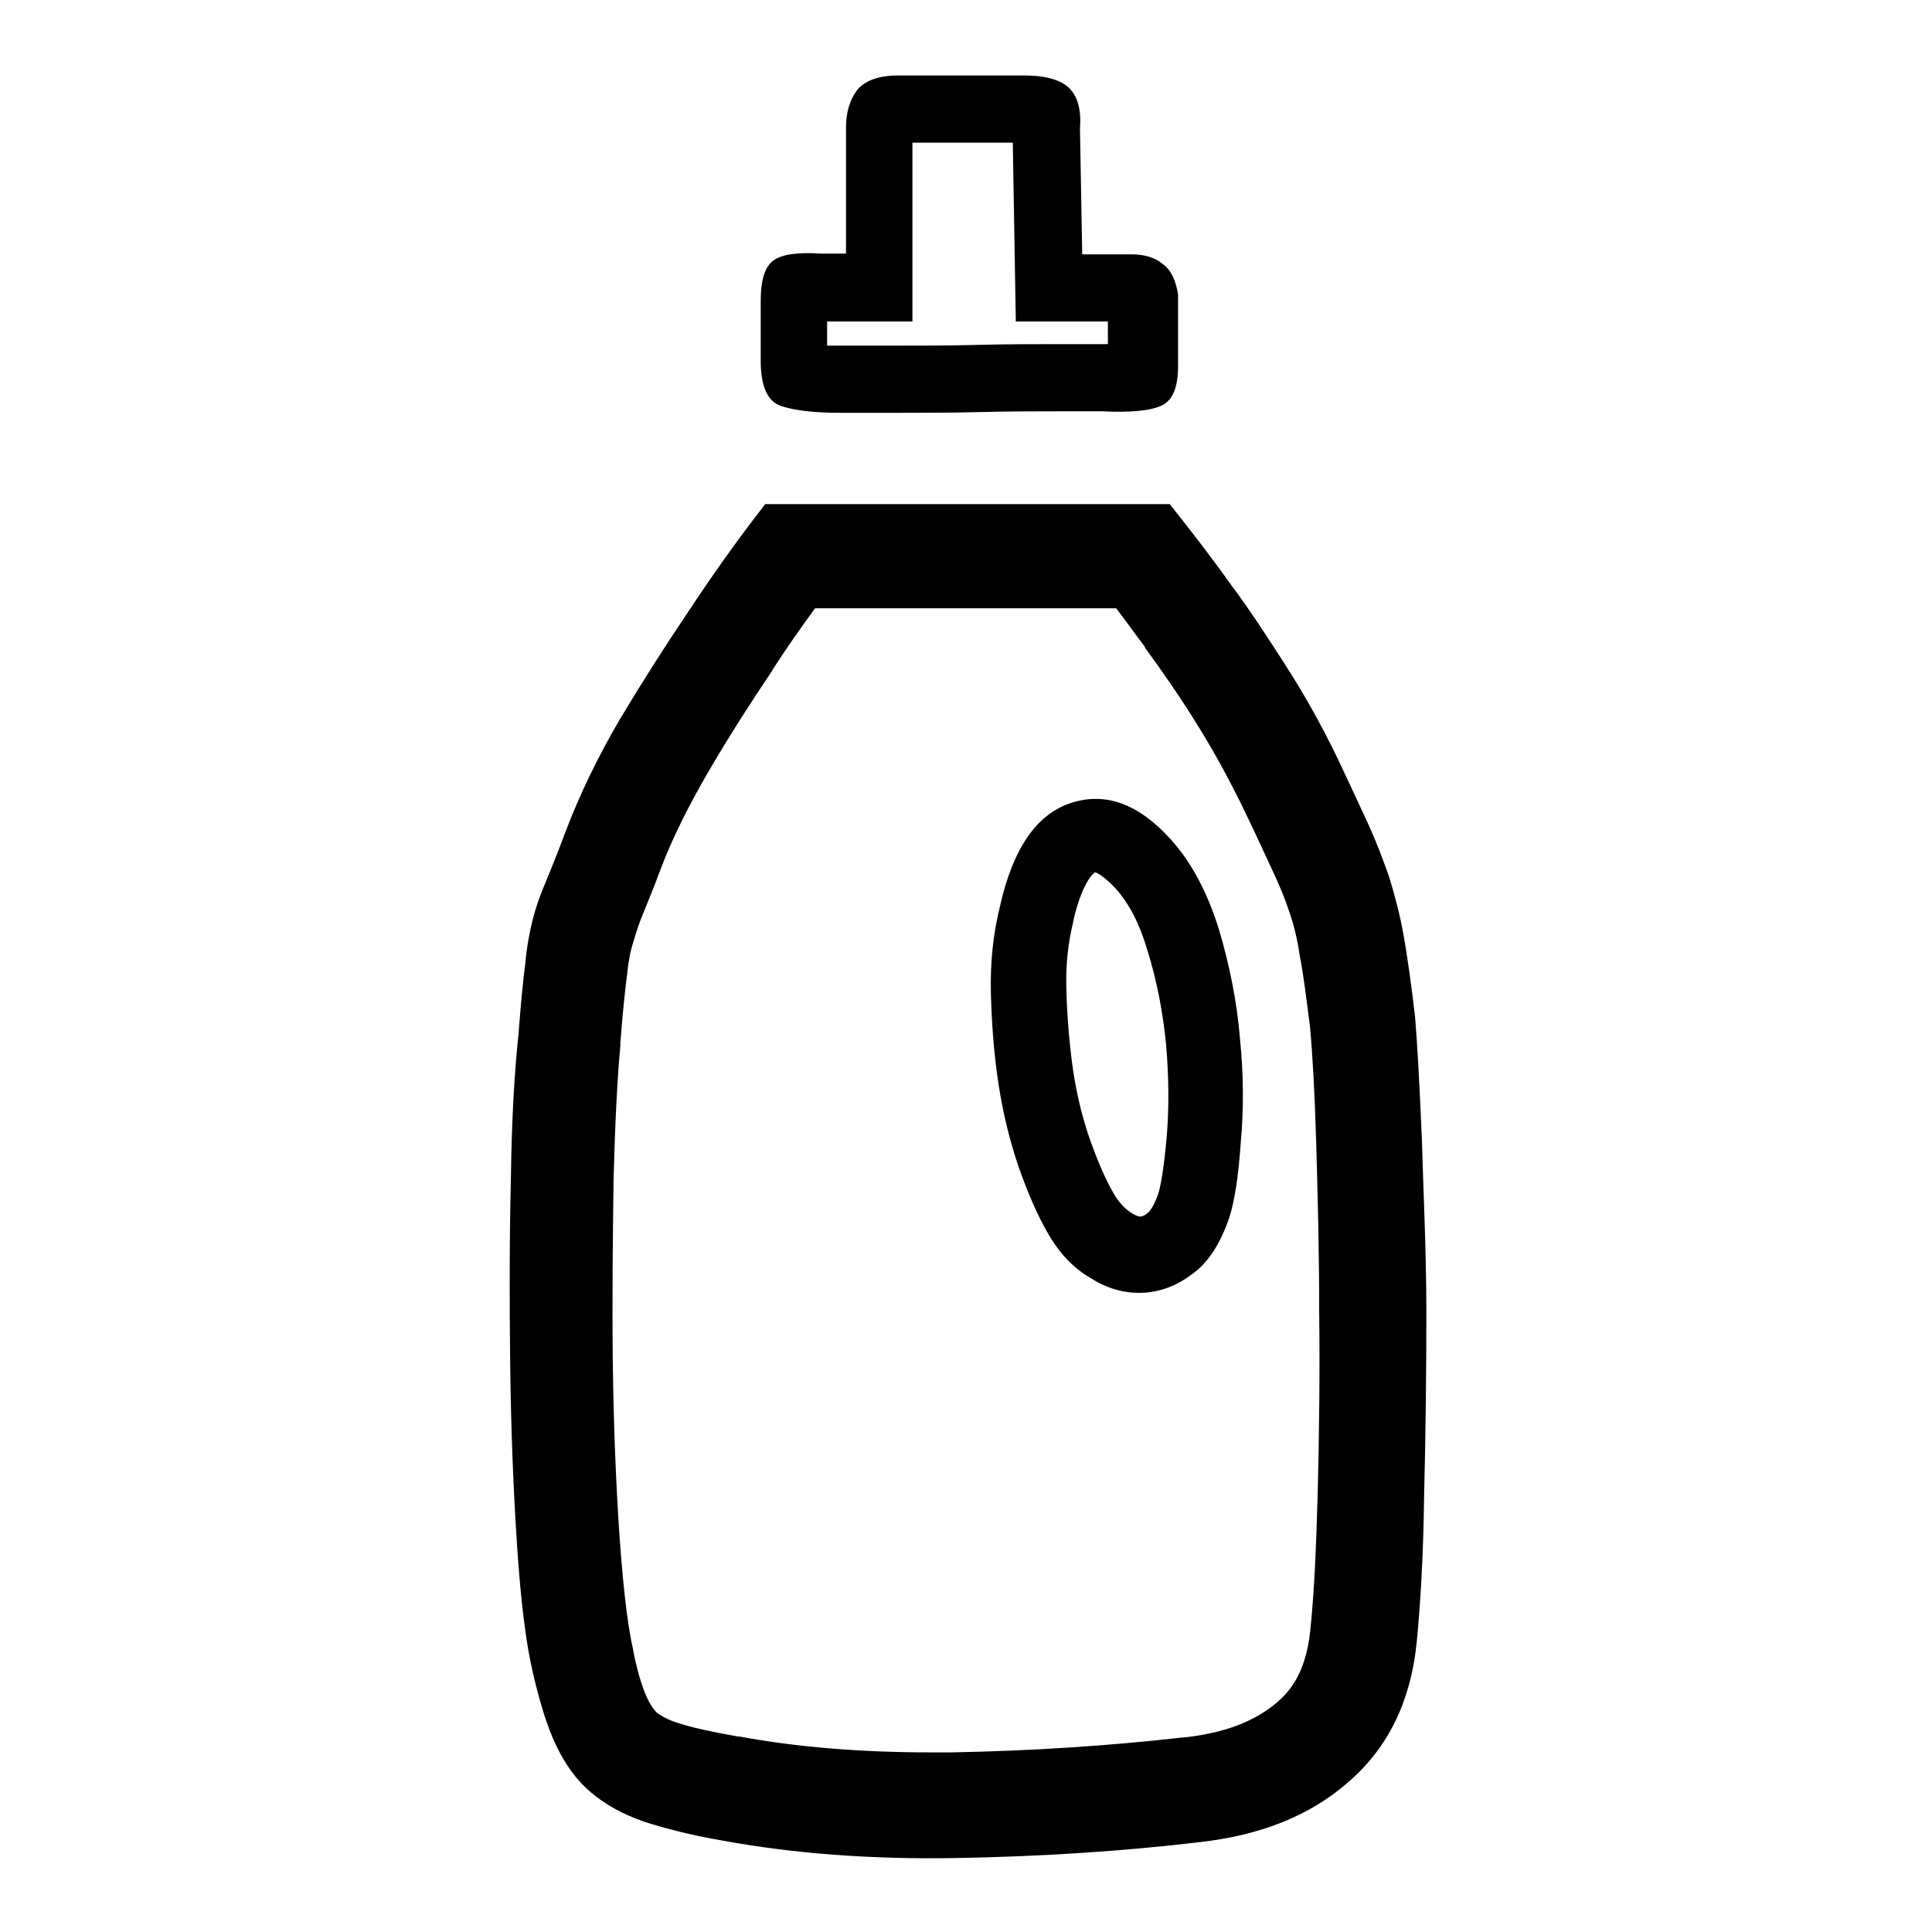
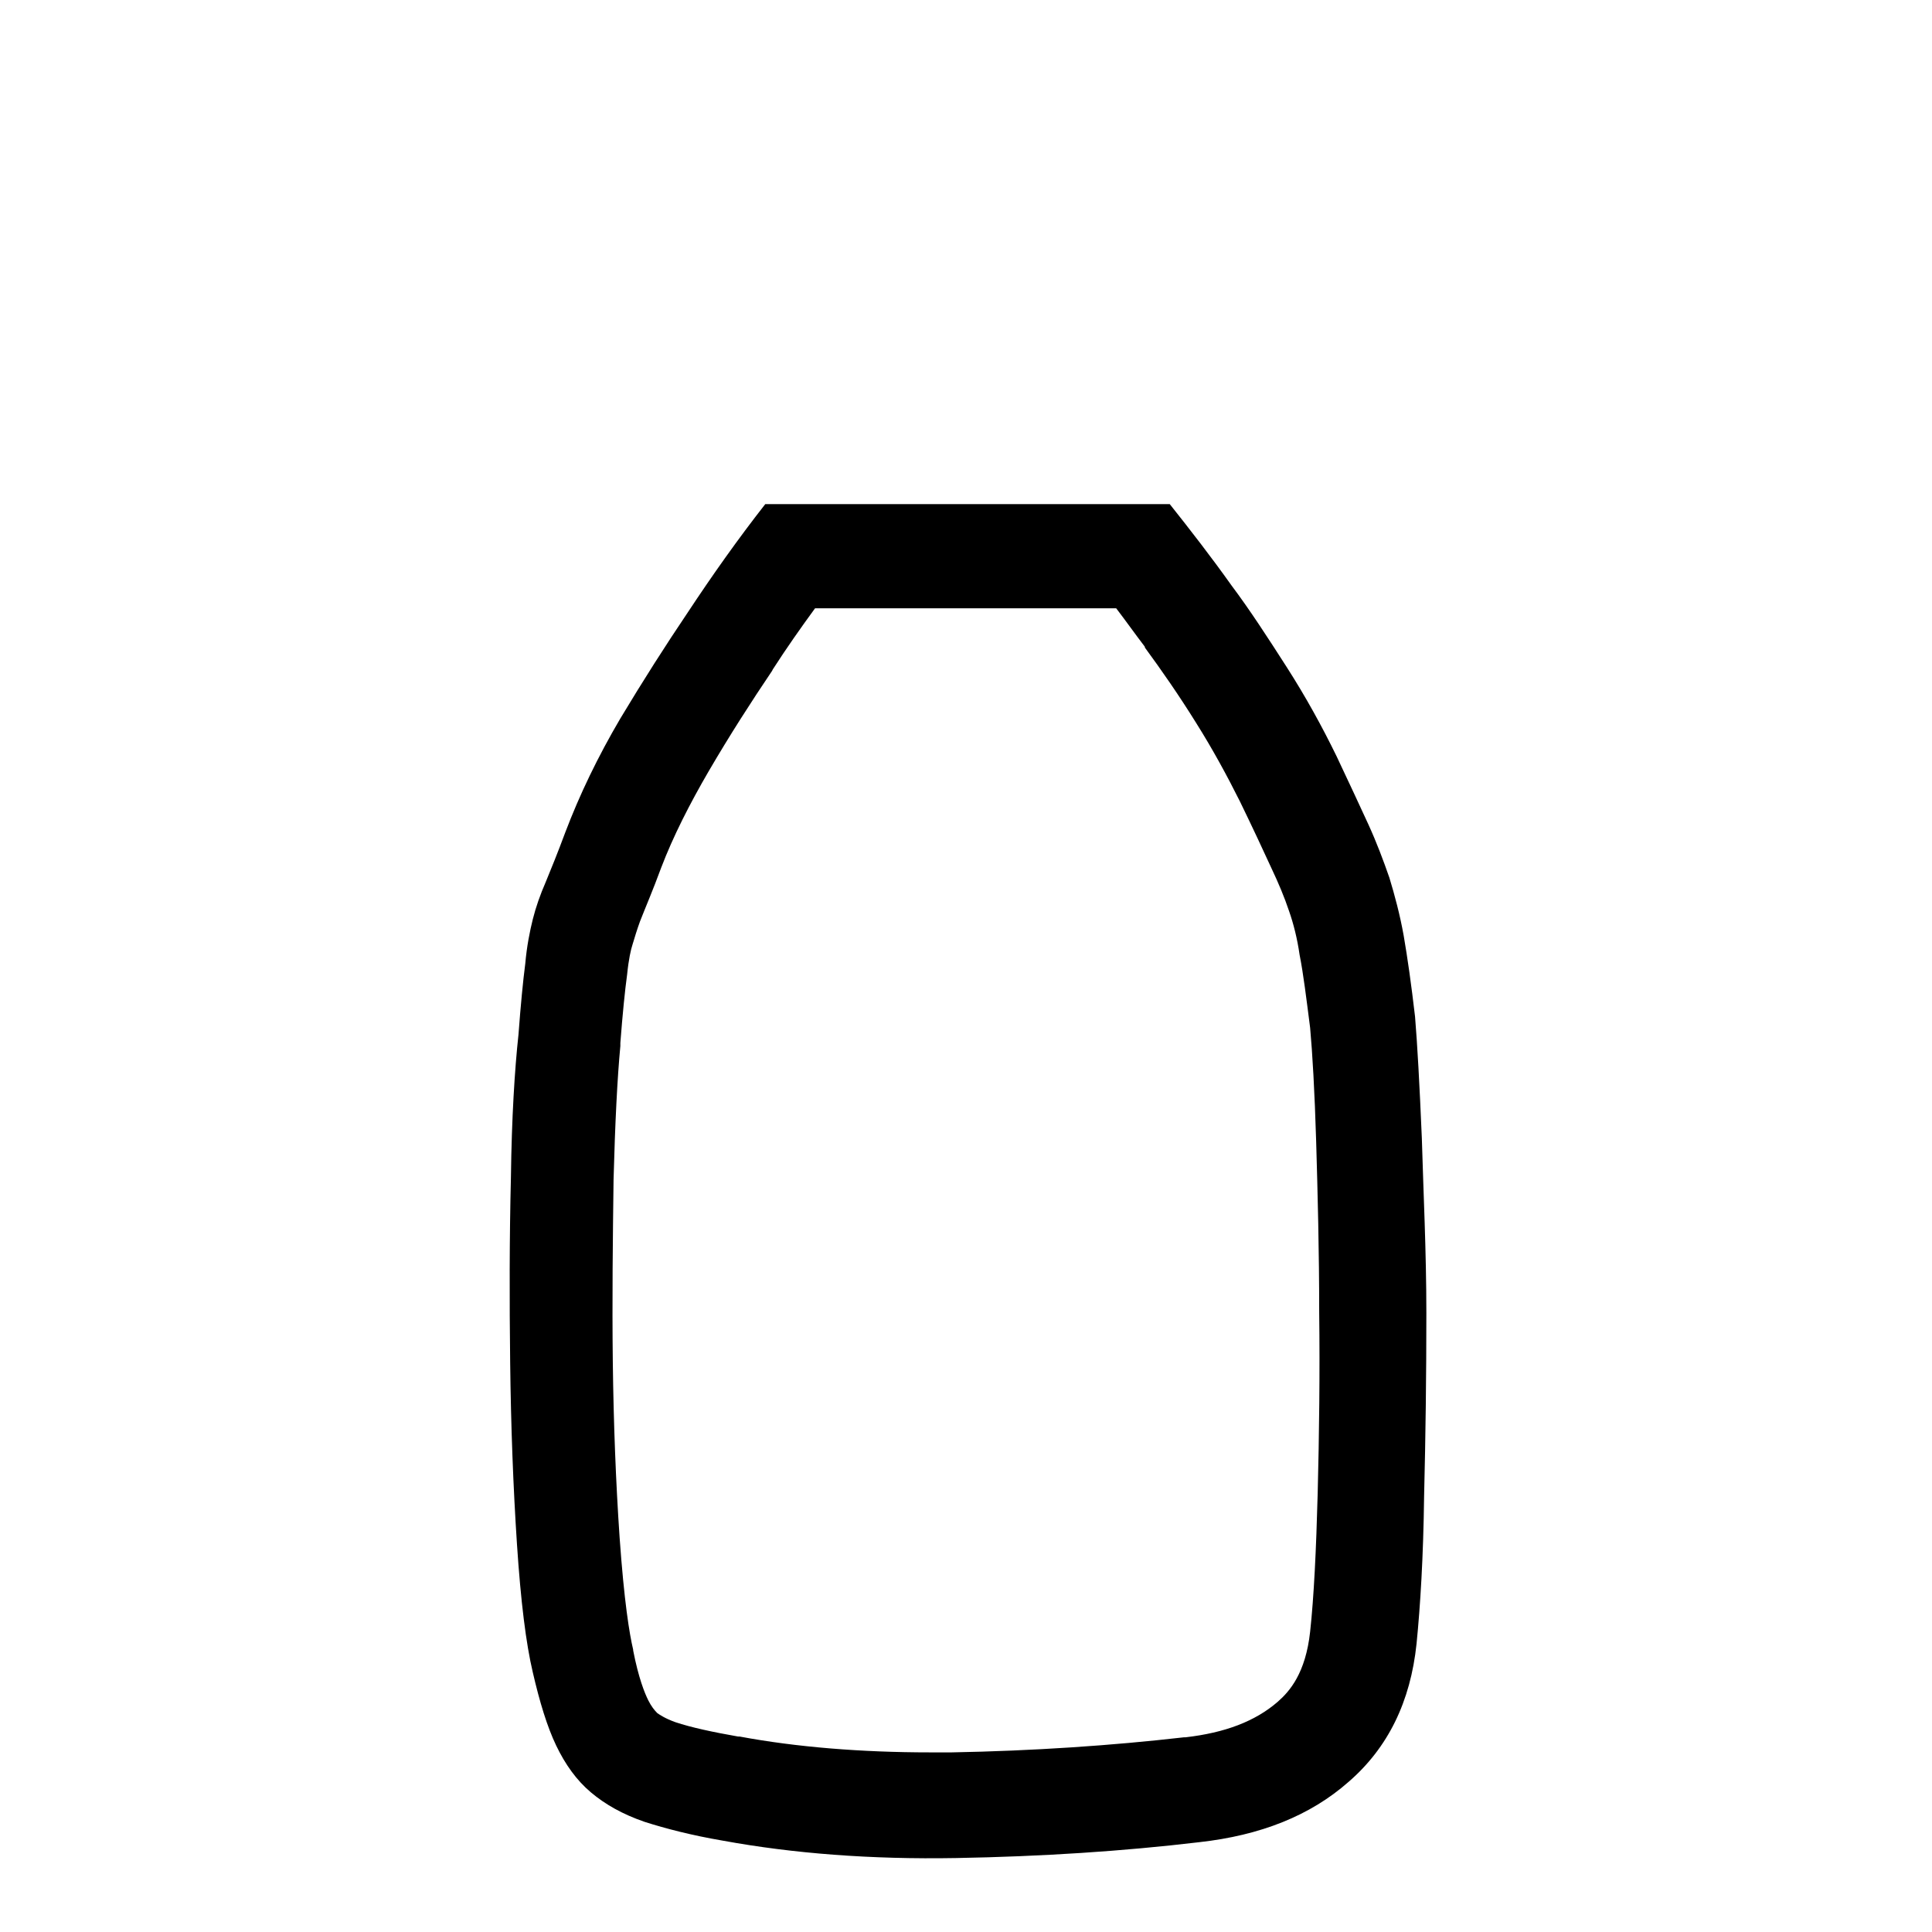
<svg xmlns="http://www.w3.org/2000/svg" version="1.1" x="0px" y="0px" viewBox="0 0 256 256" enable-background="new 0 0 256 256" xml:space="preserve">
  <g>
    <g>
      <path fill="#000000" d="M188.4,150.8c-0.3-7.1-0.6-12.5-0.9-16.1c-0.5-4.3-1-7.8-1.5-10.7c-0.5-2.8-1.2-5.4-1.9-7.7c-0.8-2.3-1.7-4.7-2.8-7.1c-1.1-2.4-2.5-5.4-4.2-9c-1.9-3.9-4.1-7.9-6.6-11.8c-2.5-3.9-4.9-7.6-7.3-10.8c-2.7-3.8-5.5-7.4-8.2-10.8h-53.6c-3.6,4.6-7,9.4-10.3,14.4c-2.9,4.3-5.9,9-8.9,14c-3,5.1-5.4,10.1-7.3,15.1c-1,2.7-1.9,4.9-2.6,6.6c-0.7,1.6-1.3,3.3-1.7,4.9c-0.4,1.6-0.8,3.6-1,5.9c-0.3,2.3-0.6,5.4-0.9,9.4c-0.5,4.6-0.9,11-1,18.9c-0.2,8-0.2,16.2-0.1,24.6c0.1,8.4,0.4,16.4,0.9,24c0.5,7.6,1.2,13.2,2.1,17c0.9,3.9,1.9,7.2,3.1,9.7c1.2,2.5,2.7,4.6,4.6,6.2c1.9,1.6,4.2,2.9,7.1,3.9c2.8,0.9,6.3,1.8,10.4,2.5c9.3,1.7,19.6,2.5,30.9,2.3s22.1-0.9,32.2-2.1c8.1-0.9,14.7-3.5,19.8-8c5.2-4.5,8.2-10.6,9-18.3c0.5-5,0.9-11.5,1-19.5c0.2-8,0.3-16.1,0.3-24.3S188.6,157.9,188.4,150.8z M174.6,197.9c-0.2,7.5-0.5,13.7-1,18.3c-0.6,5.5-2.7,7.9-4.3,9.3c-3,2.6-7,4.1-12.2,4.7l-0.2,0c-9.6,1.1-20,1.8-30.8,2c-1,0-1.9,0-2.8,0c-9.2,0-17.8-0.7-25.3-2.1l-0.2,0c-3.4-0.6-6.2-1.2-8.3-1.9c-1.4-0.5-2.1-1-2.4-1.2c-0.4-0.4-0.8-0.9-1.2-1.7c-0.5-1-1.3-3-2-6.6l0-0.1c-0.5-2.1-1.2-6.4-1.8-14.9c-0.5-7.3-0.8-15.1-0.9-23.2c-0.1-8.3,0-16.4,0.1-24.2c0.2-7.5,0.5-13.5,0.9-17.7l0-0.2l0-0.2c0.3-3.9,0.6-6.9,0.9-9.1c0.2-2,0.5-3.3,0.7-3.9c0.3-1,0.6-2,1-3.1c0.7-1.8,1.7-4.1,2.8-7.1c1.6-4.2,3.8-8.5,6.3-12.8c2.8-4.8,5.7-9.3,8.4-13.3l0.1-0.2c1.8-2.8,3.7-5.5,5.6-8.1h39.9c1.3,1.7,2.5,3.4,3.8,5.1l0,0.1c2.2,3,4.5,6.3,6.8,10c2.2,3.5,4.1,7,5.8,10.4c1.7,3.5,3.1,6.5,4.2,8.9c0.9,1.9,1.7,3.8,2.3,5.6c0.6,1.7,1.1,3.7,1.4,5.8c0.5,2.5,0.9,5.8,1.4,9.7c0.3,3.3,0.6,8.4,0.8,15.1c0.2,6.9,0.4,14.5,0.4,22.6C174.9,181.9,174.8,190,174.6,197.9z" />
-       <path fill="#000000" d="M164.3,137.6c-0.4-4.9-1.4-9.8-2.8-14.5c-1.5-4.8-3.6-8.8-6.3-11.8c-4.3-4.8-8.7-6.4-13.3-4.9c-4.6,1.5-7.7,6.1-9.4,13.7c-0.9,3.6-1.3,7.4-1.2,11.5c0.1,4,0.4,8,1,12c0.6,3.9,1.5,7.6,2.7,11.1c1.2,3.4,2.5,6.4,3.9,8.8c1.5,2.6,3.4,4.6,5.7,5.9c2.2,1.4,4.5,2,6.8,1.9c2.3-0.1,4.5-0.9,6.6-2.5c2.1-1.5,3.7-4,4.9-7.5c0.7-2.2,1.2-5.5,1.5-9.8C164.8,147.1,164.8,142.5,164.3,137.6z M154.6,150.6c-0.4,4.4-0.8,6.5-1.1,7.5c-0.7,2.1-1.4,2.6-1.4,2.6c-0.6,0.5-0.9,0.5-1,0.5h0c-0.4,0-0.9-0.3-1.2-0.5c-0.8-0.5-1.6-1.3-2.3-2.5c-1.1-1.9-2.1-4.2-3.1-7c-1-2.8-1.8-6-2.3-9.3c-0.5-3.5-0.8-7.1-0.9-10.7c-0.1-3.2,0.2-6.2,0.9-9l0-0.1c1.1-4.9,2.6-6.4,2.9-6.5c0,0,0.1,0,0.1,0c0.2,0.1,1.1,0.5,2.6,2.1c1.8,2,3.2,4.7,4.2,8.1c1.3,4.1,2.1,8.4,2.5,12.5C154.9,142.8,154.9,146.9,154.6,150.6z" />
-       <path fill="#000000" d="M154.1,35c-1.1-0.9-2.5-1.3-4.2-1.3h-6.5L143.1,17c0.2-2.4-0.3-4.2-1.4-5.3c-1.1-1.1-3.1-1.7-6-1.7h-16.7c-2.6,0-4.4,0.7-5.4,1.9c-1,1.3-1.5,3-1.5,5v16.7h-3.3c-3.1-0.2-5.2,0.1-6.3,0.9s-1.7,2.5-1.7,5.3v8c0,3.4,0.9,5.4,2.7,6c1.8,0.6,4.4,0.9,7.9,0.9h7.5c3.4,0,7.1,0,11-0.1c3.9-0.1,7.3-0.1,10.4-0.1h5.7c3.9,0.2,6.6-0.1,8-0.8c1.4-0.7,2.1-2.4,2.1-5.2v-9.5C155.8,37.2,155.2,35.8,154.1,35z M146.9,45.6c-0.2,0-0.5,0-0.7,0h-0.2h-5.9c-3.1,0-6.7,0-10.6,0.1c-3.8,0.1-7.4,0.1-10.8,0.1h-7.5c-0.6,0-1.2,0-1.6,0v-3.2h11.3V18.9h13.3l0.4,23.7h12.2V45.6L146.9,45.6z" />
    </g>
  </g>
</svg>